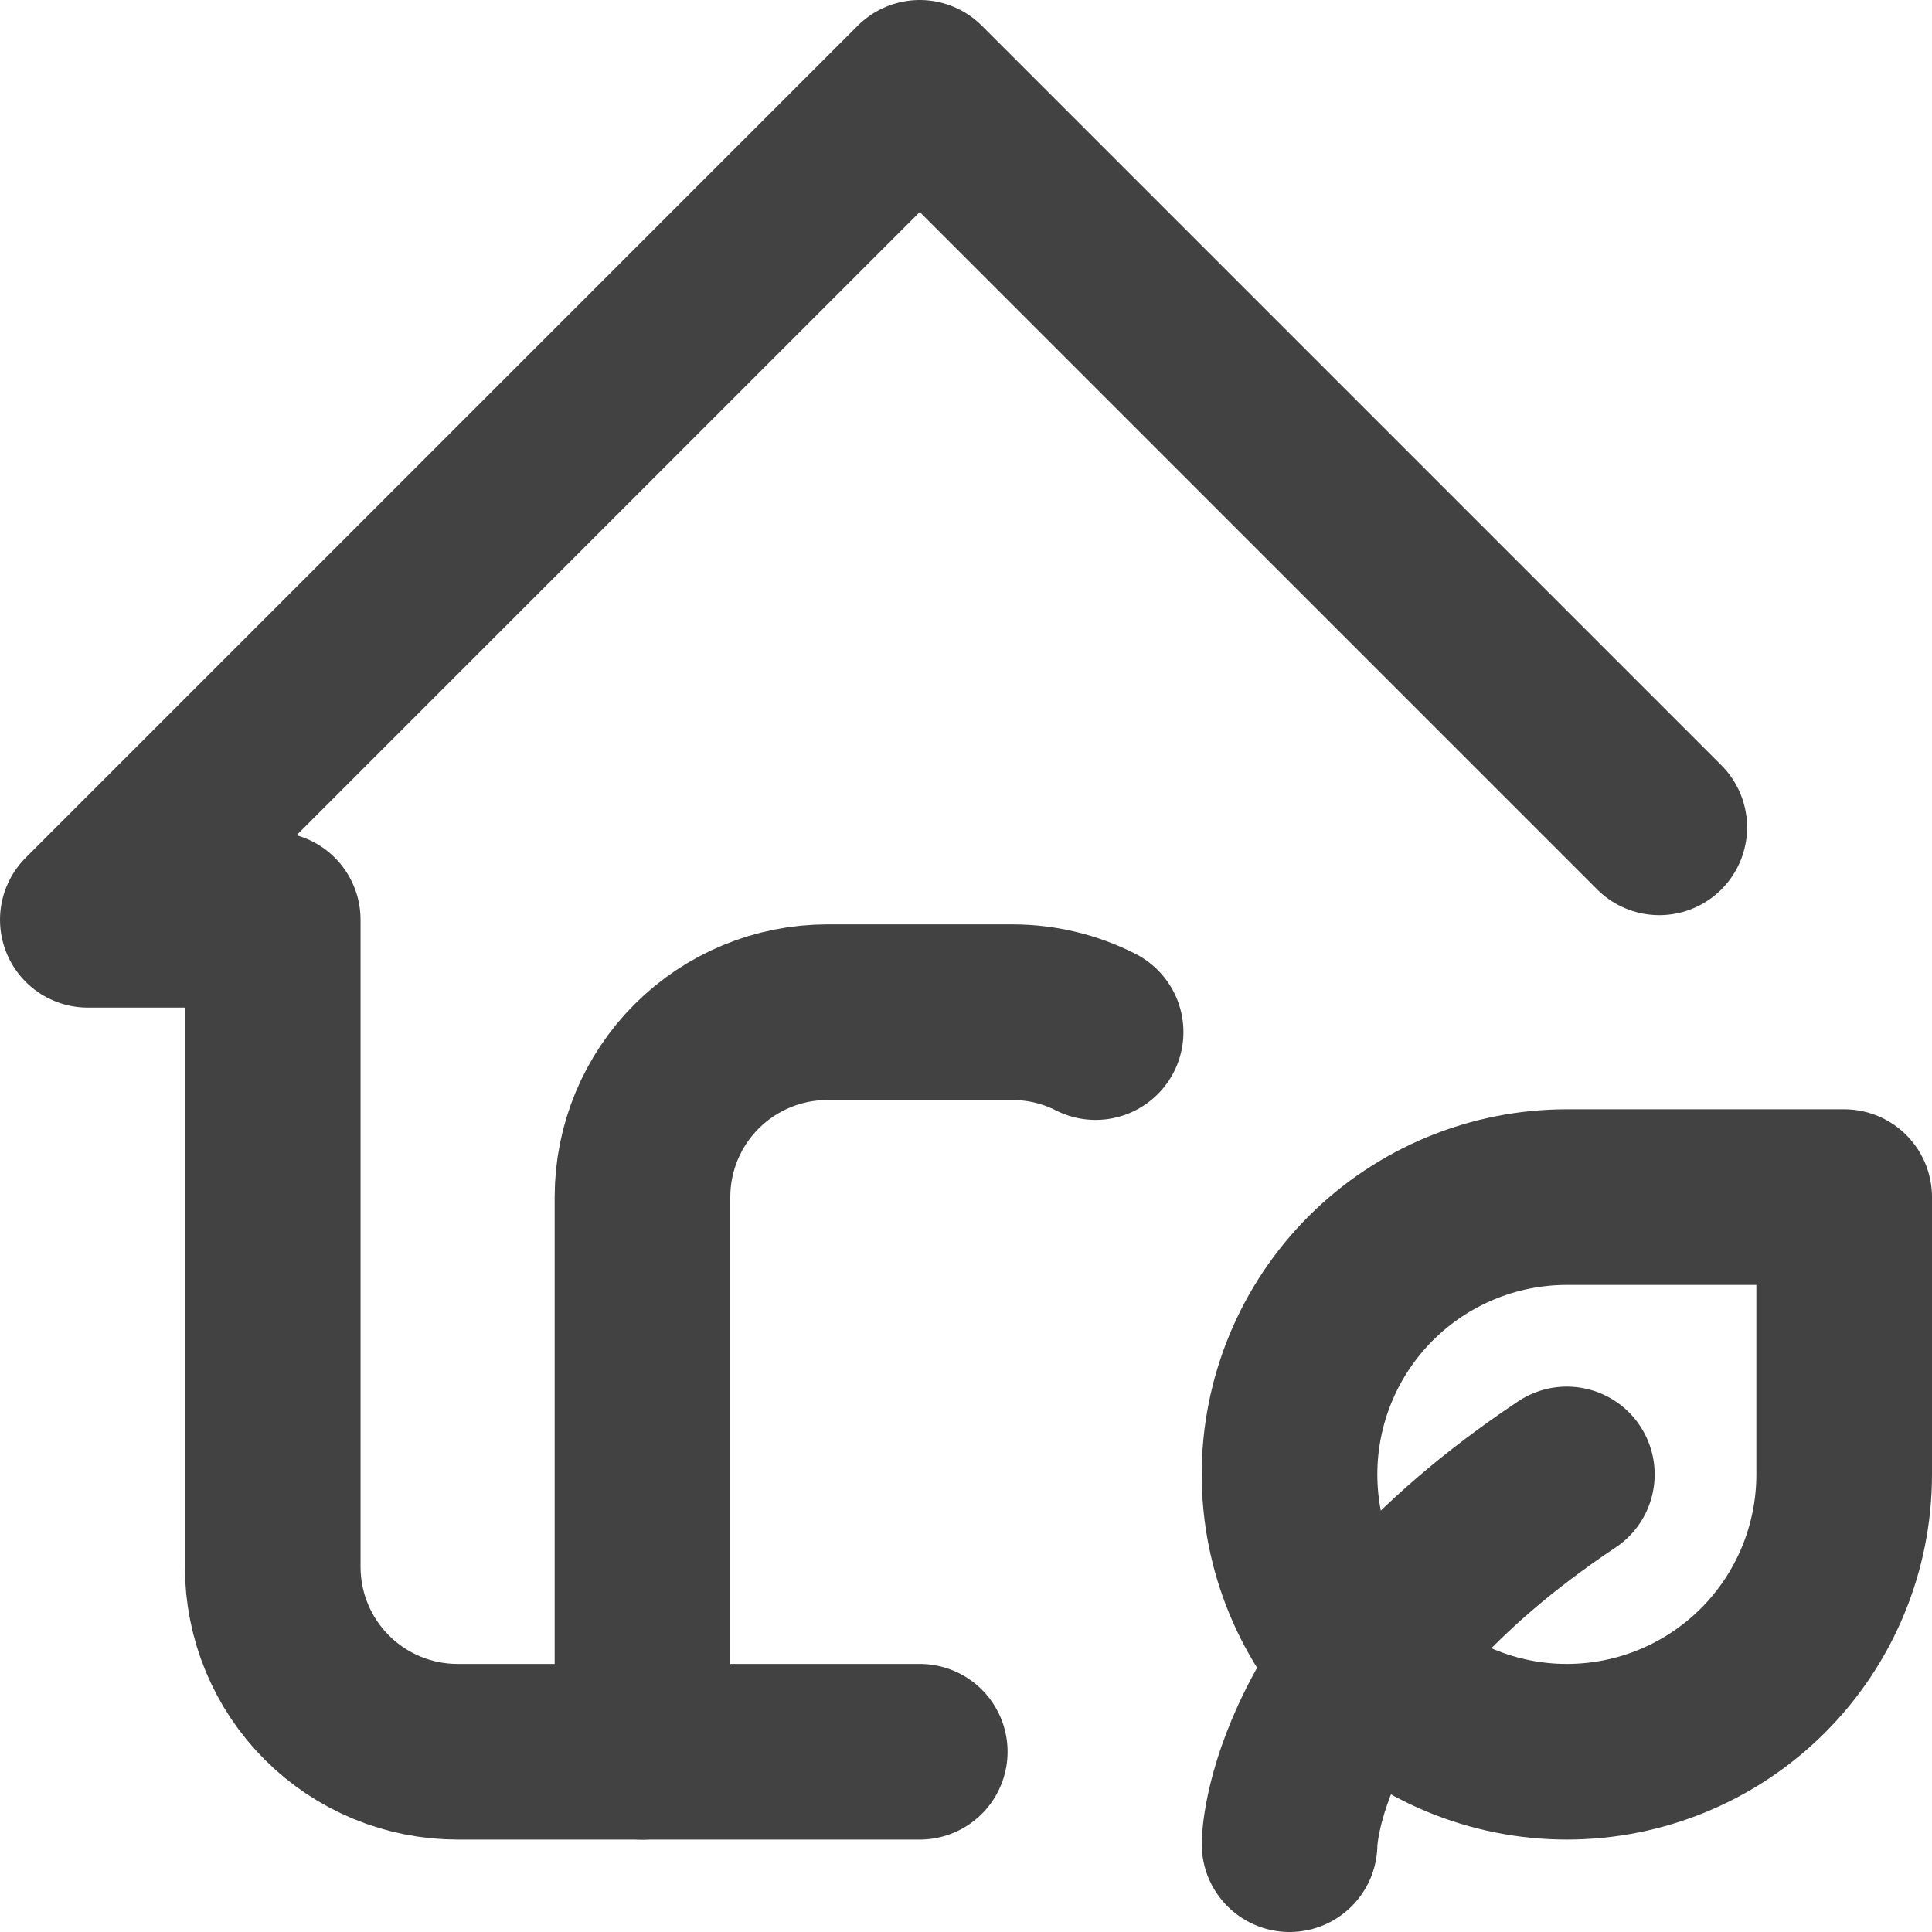
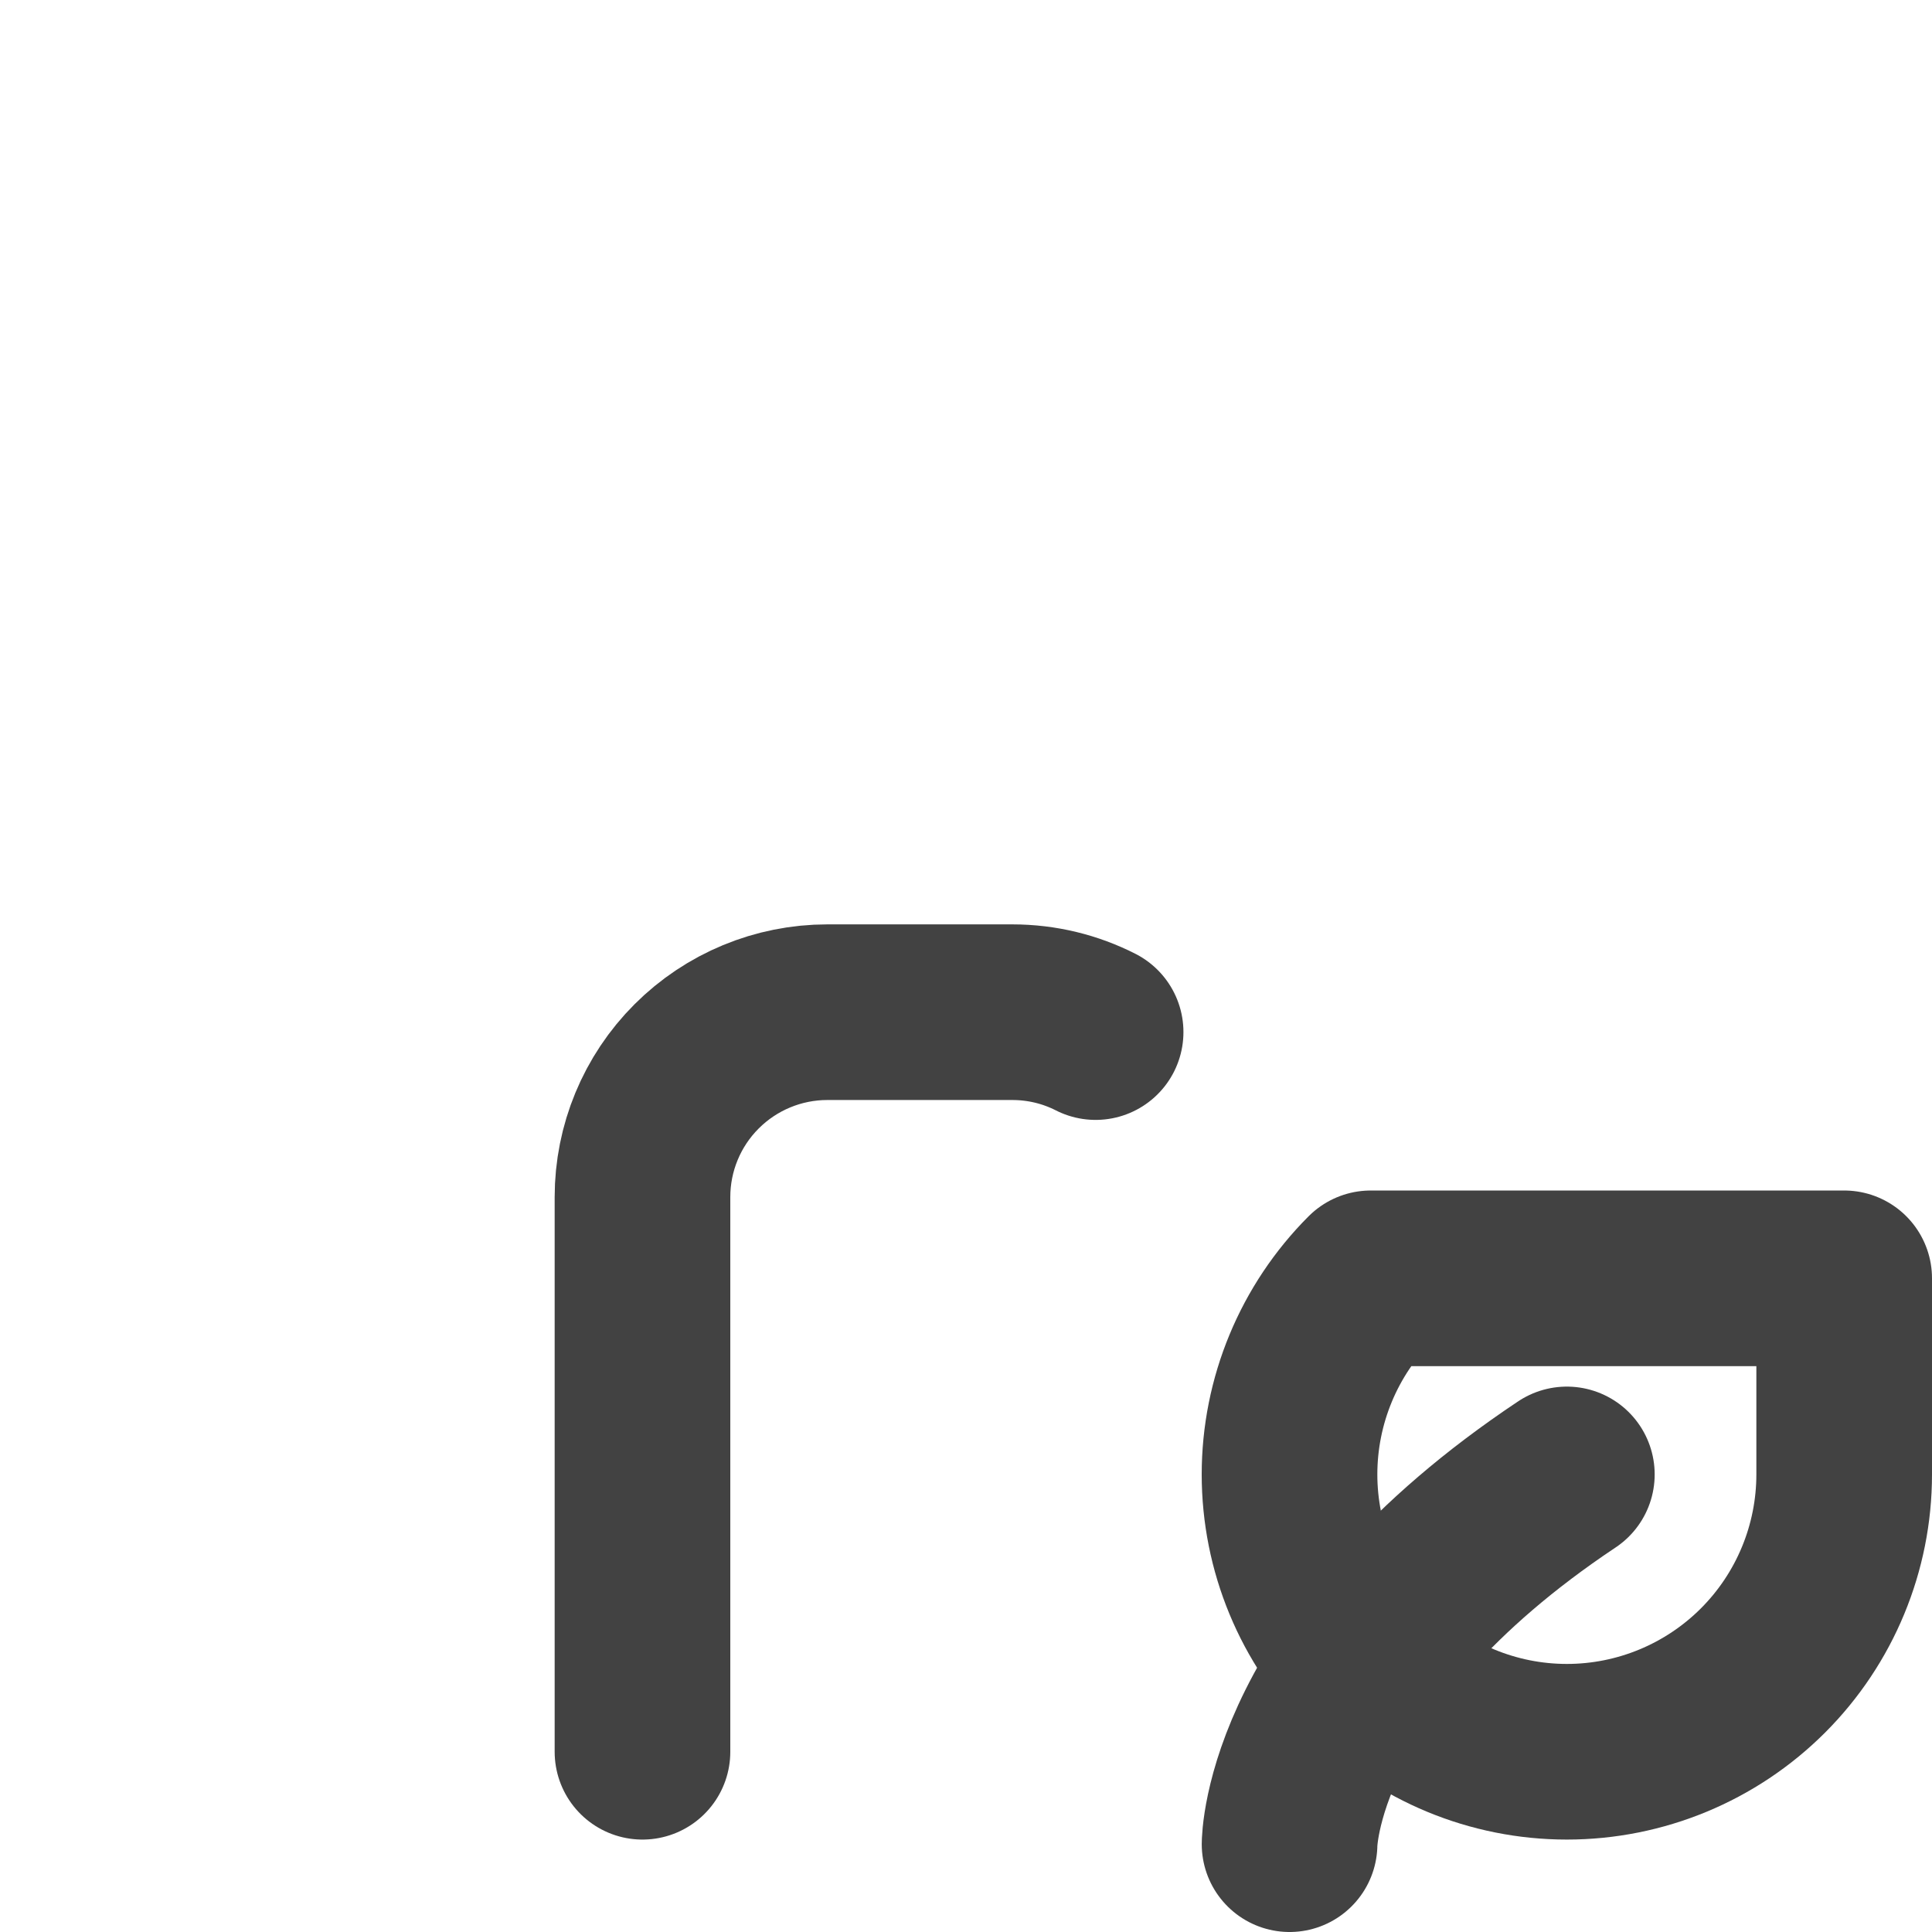
<svg xmlns="http://www.w3.org/2000/svg" width="44" height="44" viewBox="0 0 44 44" fill="none">
-   <path d="M37.789 18.842L20.947 2L2 20.947H6.211V35.684C6.211 36.801 6.654 37.872 7.444 38.661C8.233 39.451 9.304 39.895 10.421 39.895H20.947" stroke="#424242" stroke-width="4" stroke-linecap="round" stroke-linejoin="round" />
  <path d="M14.632 39.895V27.263C14.632 26.146 15.075 25.075 15.865 24.286C16.655 23.496 17.726 23.052 18.842 23.052H23.053C23.737 23.052 24.381 23.215 24.952 23.505M29.369 42C29.369 42 29.369 37.789 35.684 33.579" stroke="#424242" stroke-width="4" stroke-linecap="round" stroke-linejoin="round" />
-   <path d="M35.684 39.895C34.009 39.895 32.403 39.229 31.218 38.045C30.034 36.861 29.368 35.254 29.368 33.579C29.368 31.904 30.034 30.297 31.218 29.113C32.403 27.929 34.009 27.263 35.684 27.263H42V33.579C42 35.254 41.334 36.861 40.15 38.045C38.965 39.229 37.359 39.895 35.684 39.895Z" stroke="#424242" stroke-width="4" stroke-linecap="round" stroke-linejoin="round" />
+   <path d="M35.684 39.895C34.009 39.895 32.403 39.229 31.218 38.045C30.034 36.861 29.368 35.254 29.368 33.579C29.368 31.904 30.034 30.297 31.218 29.113H42V33.579C42 35.254 41.334 36.861 40.15 38.045C38.965 39.229 37.359 39.895 35.684 39.895Z" stroke="#424242" stroke-width="4" stroke-linecap="round" stroke-linejoin="round" />
</svg>